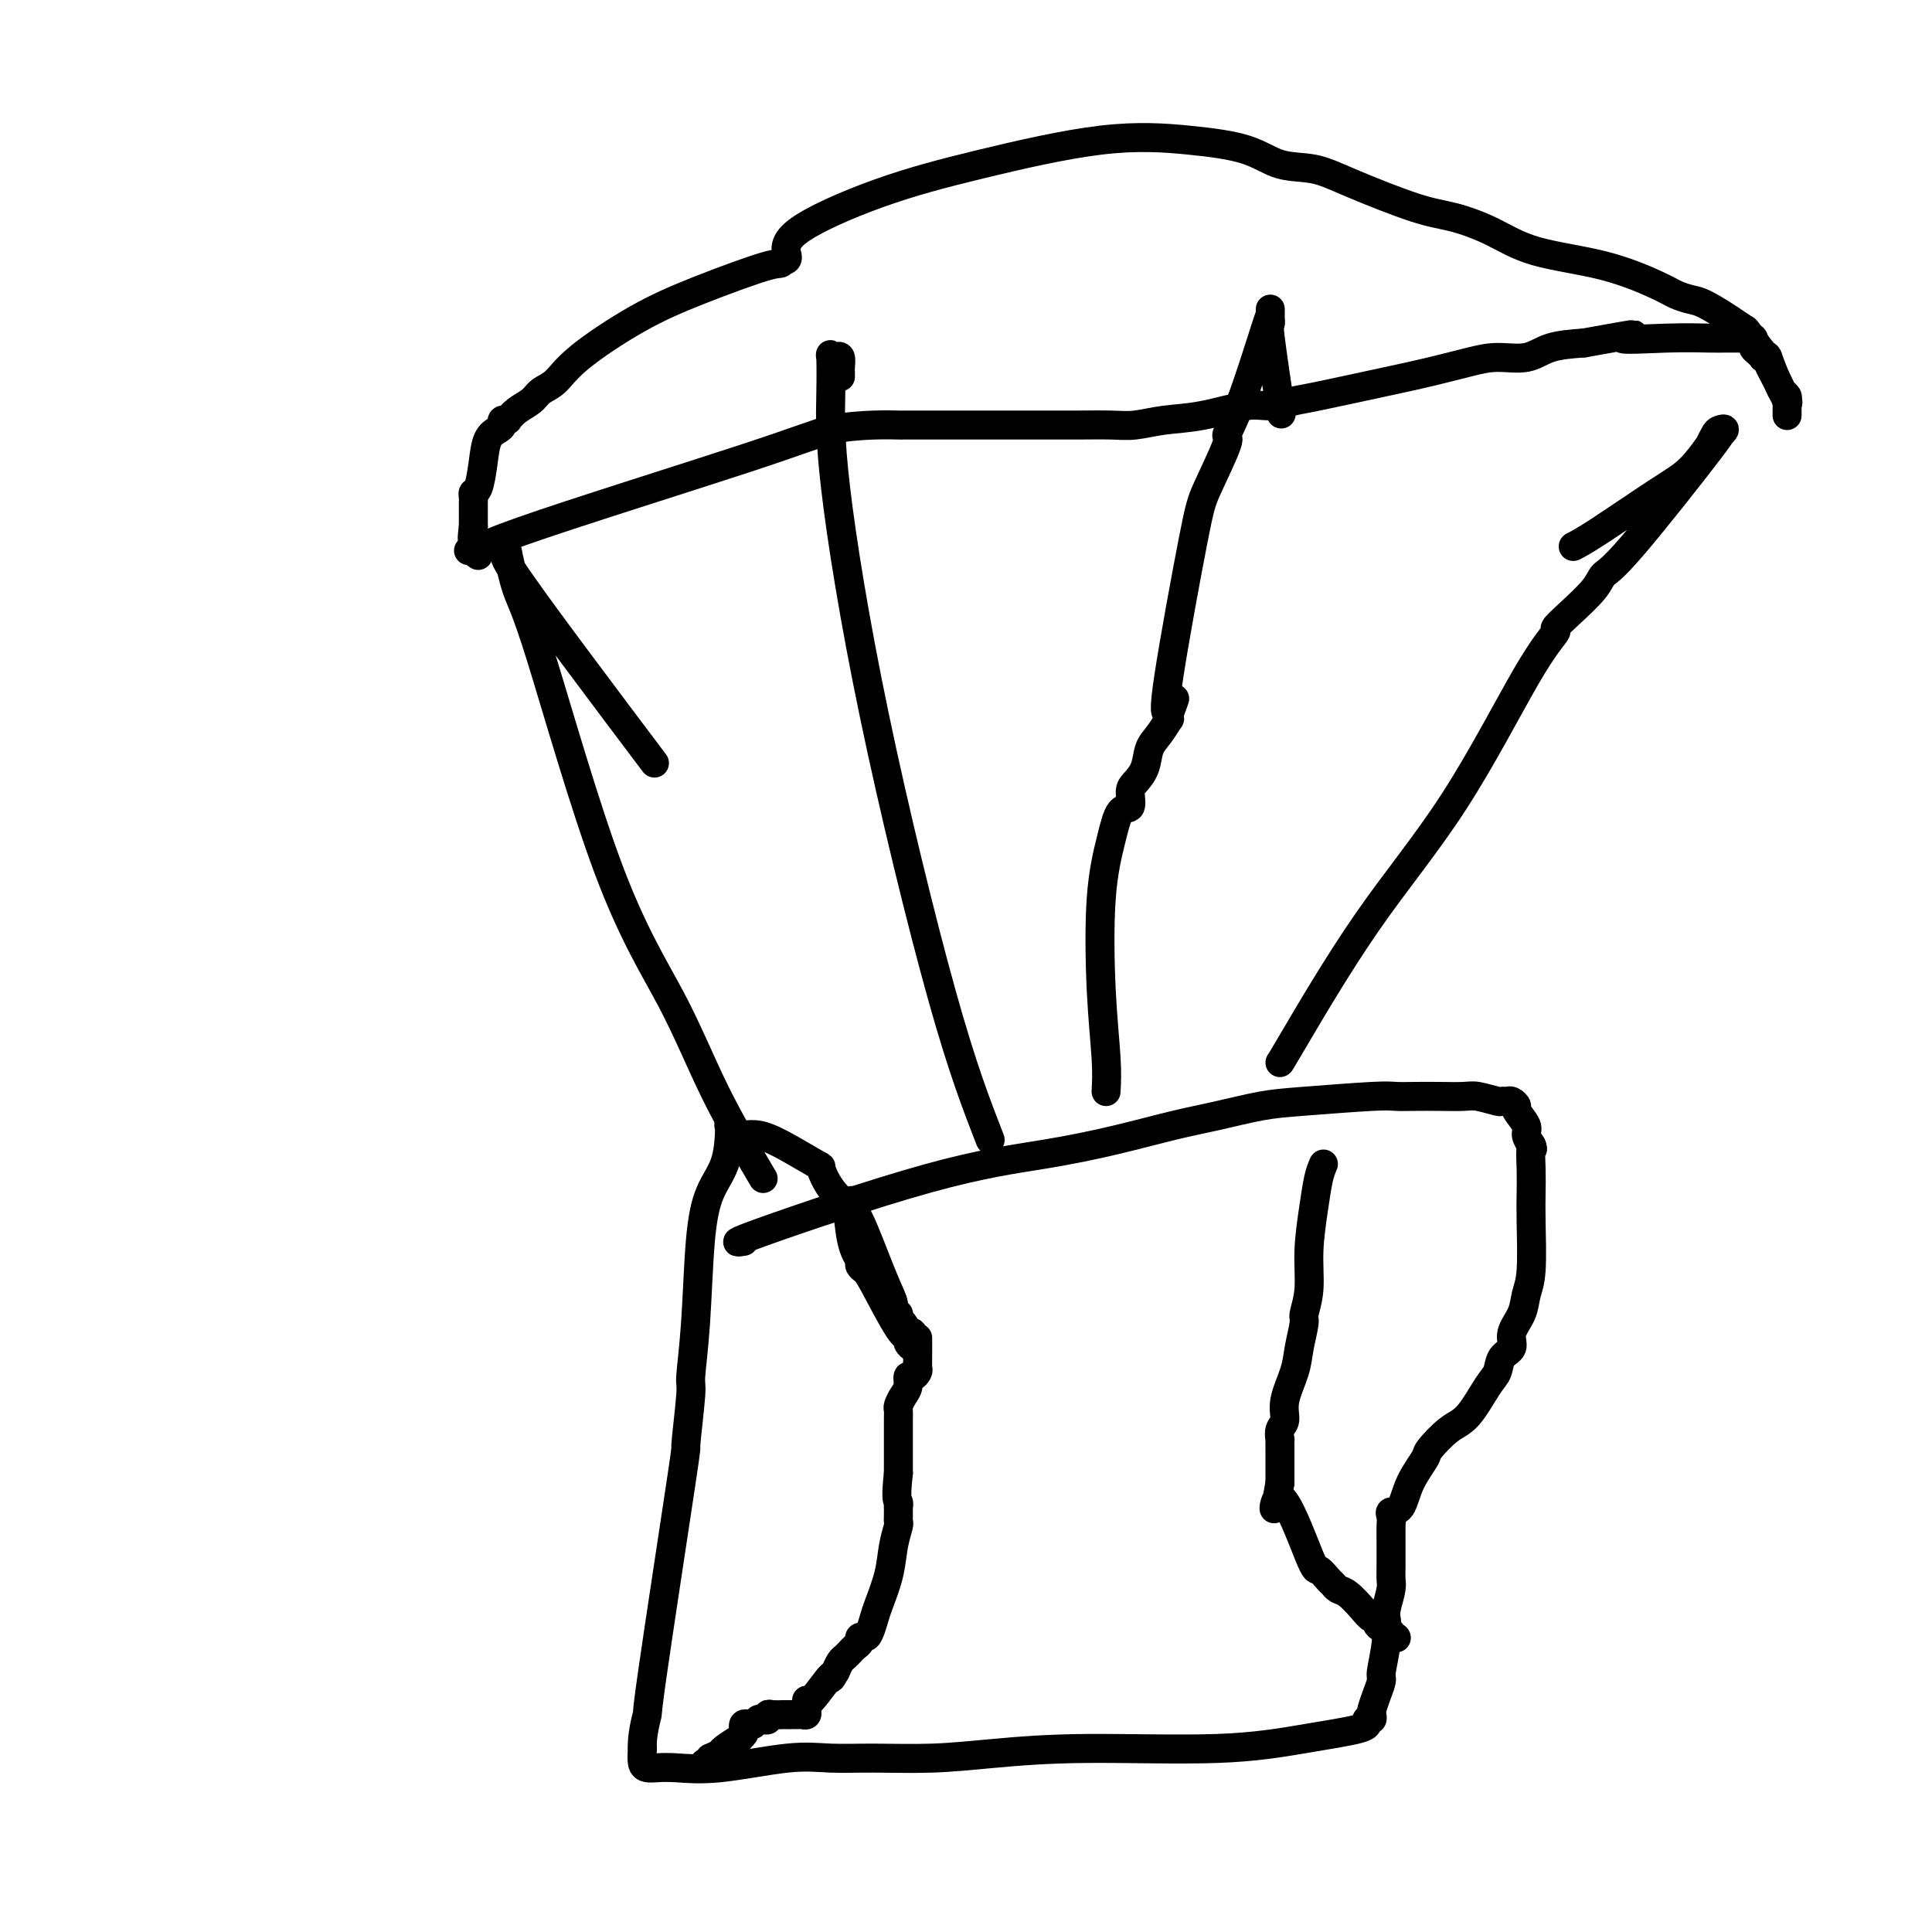
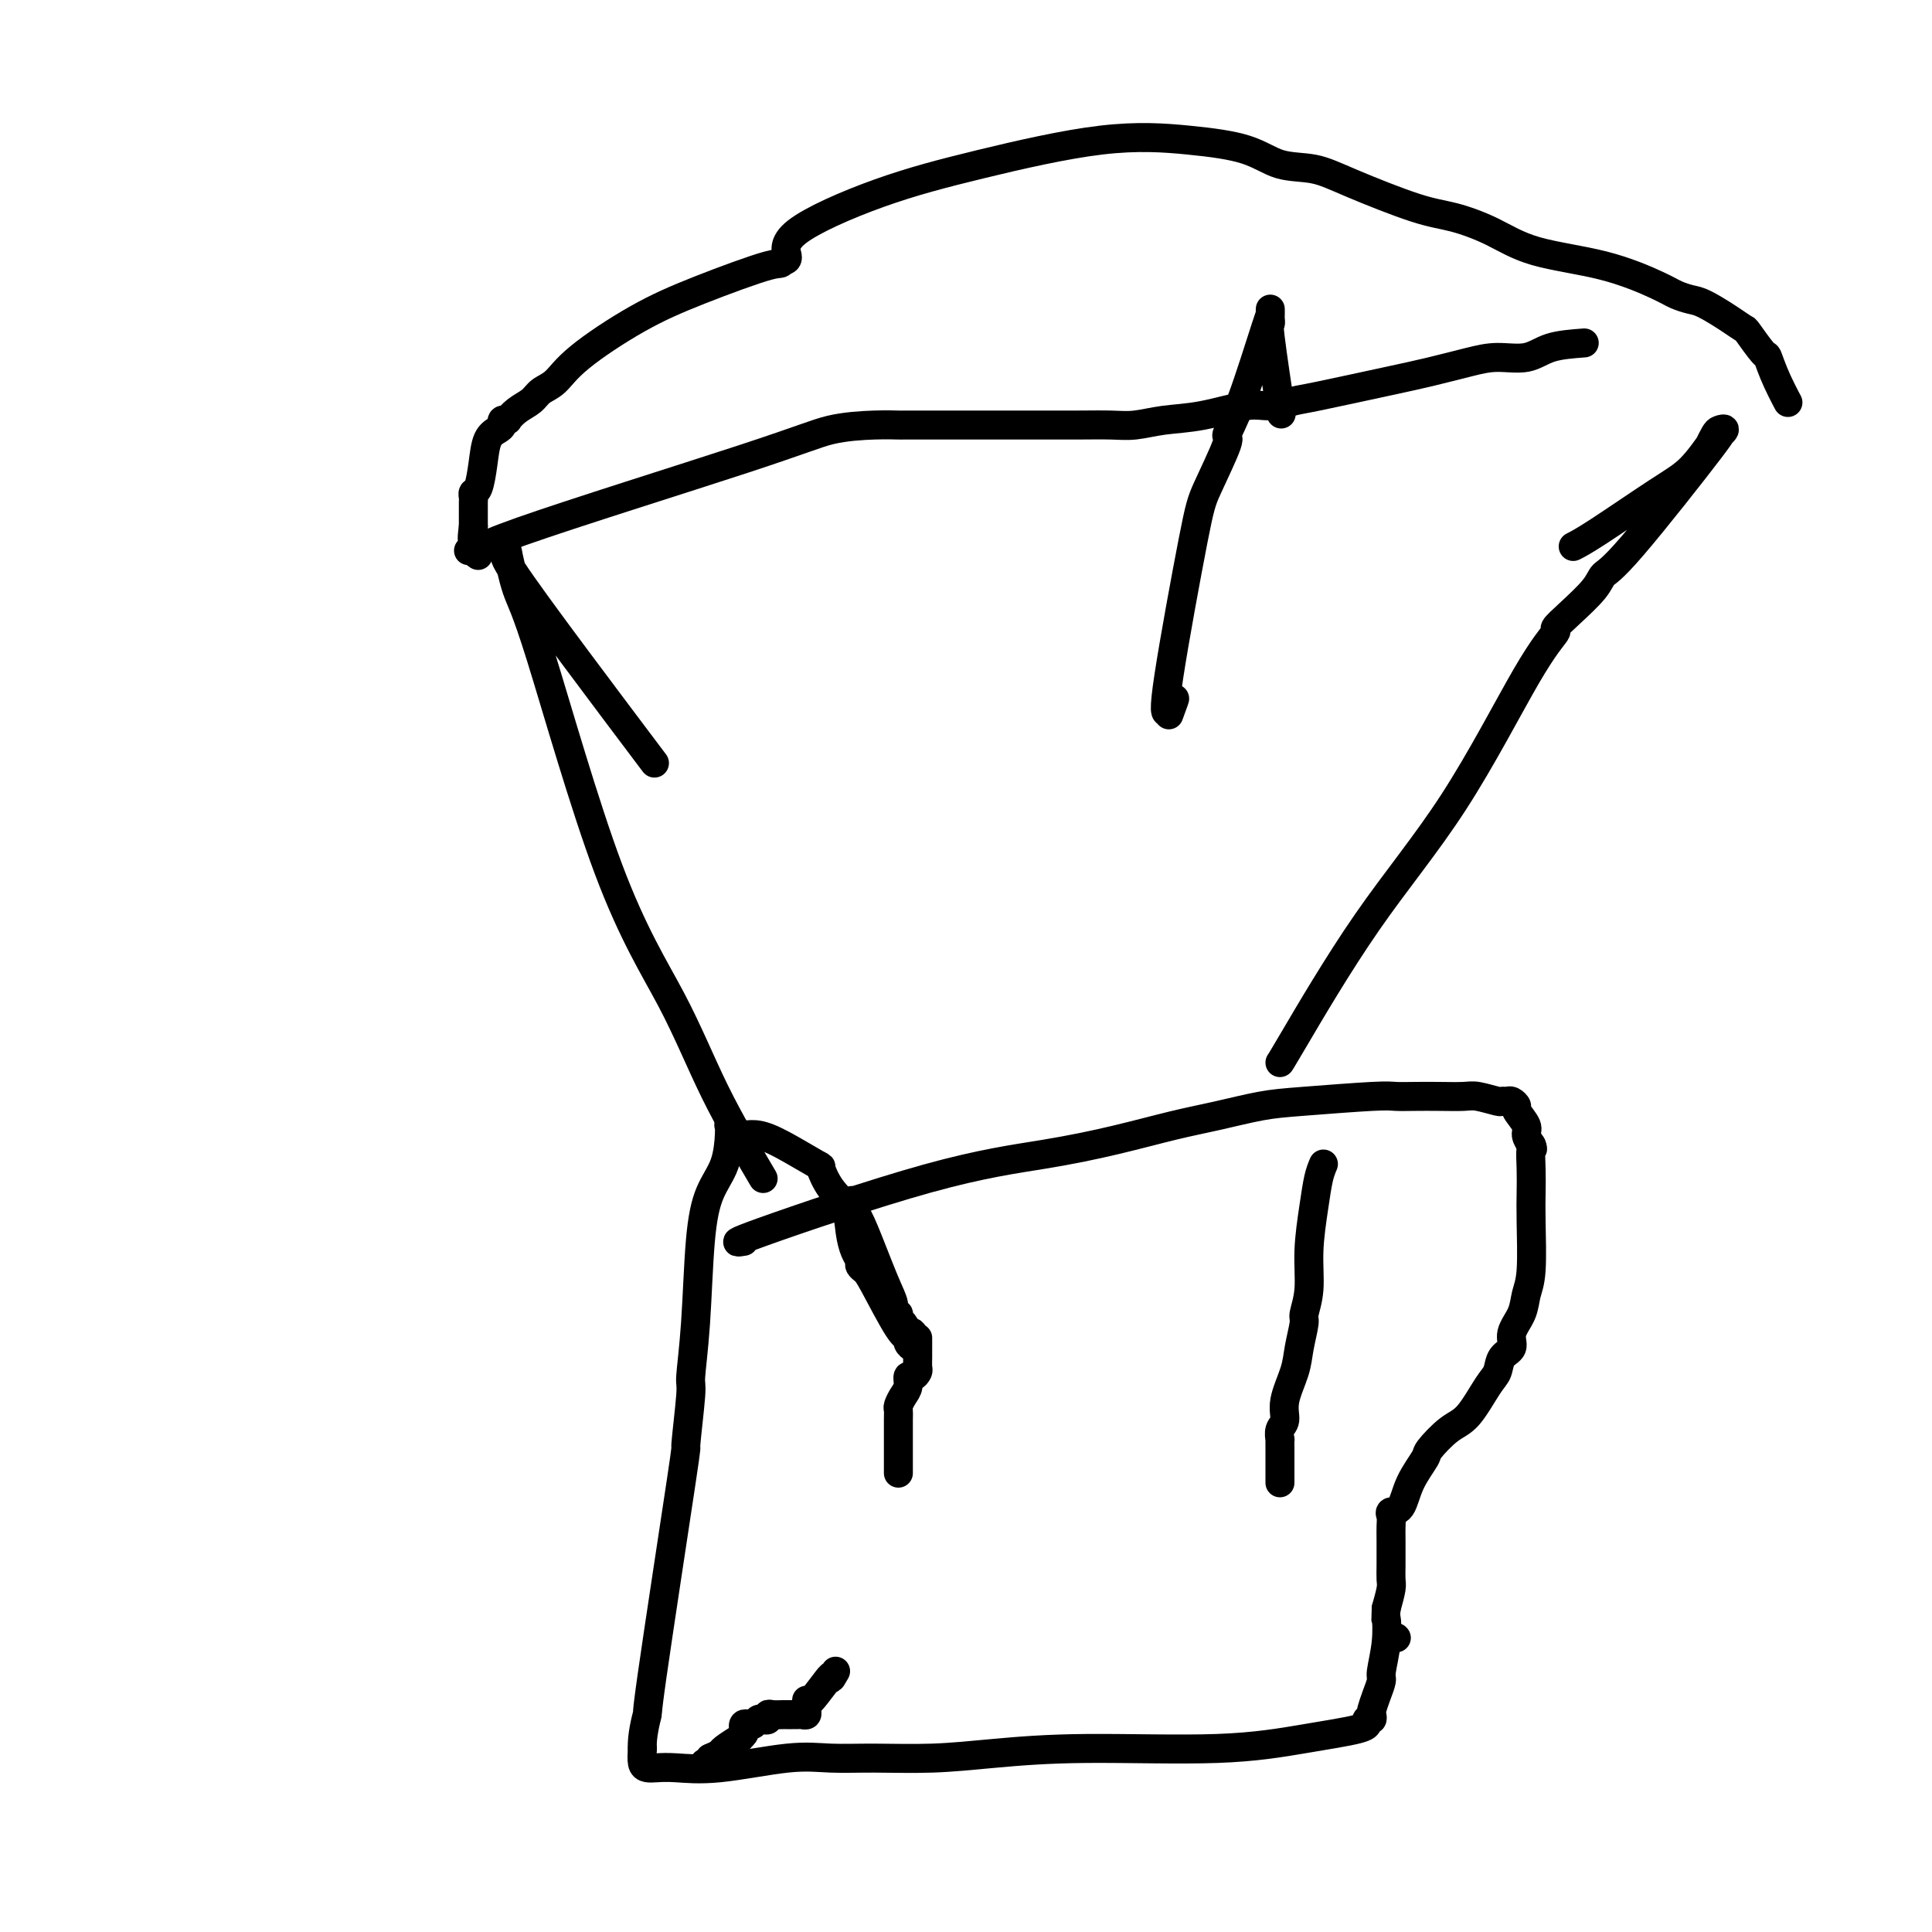
<svg xmlns="http://www.w3.org/2000/svg" viewBox="0 0 400 400" version="1.1">
  <g fill="none" stroke="#000000" stroke-width="6" stroke-linecap="round" stroke-linejoin="round">
    <path d="M158,244c-3.498,-5.943 -6.995,-11.887 -10,-18c-3.005,-6.113 -5.516,-12.396 -9,-19c-3.484,-6.604 -7.939,-13.528 -13,-27c-5.061,-13.472 -10.728,-33.490 -14,-44c-3.272,-10.510 -4.150,-11.511 -5,-14c-0.850,-2.489 -1.672,-6.465 -2,-8c-0.328,-1.535 -0.163,-0.629 0,0c0.163,0.629 0.323,0.981 0,1c-0.323,0.019 -1.128,-0.294 1,3c2.128,3.294 7.188,10.194 13,18c5.812,7.806 12.375,16.516 15,20c2.625,3.484 1.313,1.742 0,0" />
-     <path d="M205,236c-2.876,-7.400 -5.751,-14.800 -10,-30c-4.249,-15.200 -9.871,-38.199 -14,-58c-4.129,-19.801 -6.764,-36.405 -8,-47c-1.236,-10.595 -1.074,-15.180 -1,-19c0.074,-3.820 0.058,-6.873 0,-8c-0.058,-1.127 -0.159,-0.327 0,0c0.159,0.327 0.579,0.182 1,0c0.421,-0.182 0.845,-0.402 1,0c0.155,0.402 0.042,1.427 0,2c-0.042,0.573 -0.011,0.693 0,1c0.011,0.307 0.003,0.802 0,1c-0.003,0.198 -0.002,0.099 0,0" />
-     <path d="M229,226c0.100,-1.865 0.200,-3.730 0,-7c-0.200,-3.270 -0.701,-7.945 -1,-14c-0.299,-6.055 -0.396,-13.489 0,-19c0.396,-5.511 1.285,-9.100 2,-12c0.715,-2.900 1.256,-5.111 2,-6c0.744,-0.889 1.690,-0.458 2,-1c0.310,-0.542 -0.017,-2.059 0,-3c0.017,-0.941 0.376,-1.307 1,-2c0.624,-0.693 1.512,-1.712 2,-3c0.488,-1.288 0.575,-2.845 1,-4c0.425,-1.155 1.186,-1.907 2,-3c0.814,-1.093 1.681,-2.525 2,-3c0.319,-0.475 0.091,0.007 0,0c-0.091,-0.007 -0.046,-0.504 0,-1" />
    <path d="M242,148c2.239,-6.098 0.836,-2.342 0,-1c-0.836,1.342 -1.105,0.272 0,-7c1.105,-7.272 3.585,-20.745 5,-28c1.415,-7.255 1.766,-8.292 3,-11c1.234,-2.708 3.350,-7.089 4,-9c0.650,-1.911 -0.166,-1.354 0,-2c0.166,-0.646 1.312,-2.496 3,-7c1.688,-4.504 3.916,-11.662 5,-15c1.084,-3.338 1.022,-2.857 1,-3c-0.022,-0.143 -0.005,-0.909 0,-1c0.005,-0.091 -0.001,0.495 0,1c0.001,0.505 0.008,0.930 0,1c-0.008,0.070 -0.030,-0.213 0,0c0.030,0.213 0.111,0.923 0,1c-0.111,0.077 -0.415,-0.479 0,3c0.415,3.479 1.547,10.994 2,14c0.453,3.006 0.226,1.503 0,0" />
    <path d="M265,220c0.007,0.038 0.014,0.076 3,-5c2.986,-5.076 8.952,-15.267 15,-24c6.048,-8.733 12.177,-16.007 18,-25c5.823,-8.993 11.339,-19.704 15,-26c3.661,-6.296 5.466,-8.177 6,-9c0.534,-0.823 -0.204,-0.588 0,-1c0.204,-0.412 1.349,-1.472 3,-3c1.651,-1.528 3.807,-3.525 5,-5c1.193,-1.475 1.424,-2.427 2,-3c0.576,-0.573 1.496,-0.767 6,-6c4.504,-5.233 12.591,-15.506 16,-20c3.409,-4.494 2.138,-3.210 2,-3c-0.138,0.210 0.856,-0.656 1,-1c0.144,-0.344 -0.561,-0.168 -1,0c-0.439,0.168 -0.613,0.326 -1,1c-0.387,0.674 -0.988,1.864 -1,2c-0.012,0.136 0.564,-0.783 0,0c-0.564,0.783 -2.267,3.268 -4,5c-1.733,1.732 -3.495,2.712 -7,5c-3.505,2.288 -8.751,5.885 -12,8c-3.249,2.115 -4.500,2.747 -5,3c-0.500,0.253 -0.250,0.126 0,0" />
    <path d="M99,115c-0.922,-0.588 -1.844,-1.177 9,-5c10.844,-3.823 33.454,-10.881 46,-15c12.546,-4.119 15.027,-5.300 18,-6c2.973,-0.700 6.438,-0.920 9,-1c2.562,-0.080 4.220,-0.022 5,0c0.780,0.022 0.683,0.006 1,0c0.317,-0.006 1.048,-0.001 2,0c0.952,0.001 2.127,0.000 3,0c0.873,-0.000 1.446,0.001 5,0c3.554,-0.001 10.090,-0.004 15,0c4.910,0.004 8.196,0.013 11,0c2.804,-0.013 5.128,-0.050 7,0c1.872,0.050 3.293,0.186 5,0c1.707,-0.186 3.700,-0.694 6,-1c2.300,-0.306 4.906,-0.409 8,-1c3.094,-0.591 6.675,-1.671 9,-2c2.325,-0.329 3.395,0.092 5,0c1.605,-0.092 3.744,-0.696 5,-1c1.256,-0.304 1.629,-0.306 5,-1c3.371,-0.694 9.742,-2.079 14,-3c4.258,-0.921 6.405,-1.378 9,-2c2.595,-0.622 5.640,-1.410 8,-2c2.360,-0.590 4.035,-0.983 6,-1c1.965,-0.017 4.221,0.342 6,0c1.779,-0.342 3.080,-1.383 5,-2c1.920,-0.617 4.460,-0.808 7,-1" />
-     <path d="M328,71c15.787,-2.856 8.755,-1.497 8,-1c-0.755,0.497 4.767,0.133 9,0c4.233,-0.133 7.176,-0.036 9,0c1.824,0.036 2.530,0.010 3,0c0.470,-0.010 0.703,-0.002 1,0c0.297,0.002 0.658,-0.000 1,0c0.342,0.000 0.666,0.003 1,0c0.334,-0.003 0.677,-0.012 1,0c0.323,0.012 0.625,0.044 1,0c0.375,-0.044 0.823,-0.166 1,0c0.177,0.166 0.085,0.619 0,1c-0.085,0.381 -0.162,0.691 0,1c0.162,0.309 0.563,0.619 1,1c0.437,0.381 0.908,0.833 1,1c0.092,0.167 -0.197,0.048 0,0c0.197,-0.048 0.880,-0.024 1,0c0.120,0.024 -0.322,0.048 0,1c0.322,0.952 1.407,2.833 2,4c0.593,1.167 0.695,1.621 1,2c0.305,0.379 0.814,0.682 1,1c0.186,0.318 0.050,0.652 0,1c-0.050,0.348 -0.013,0.712 0,1c0.013,0.288 0.004,0.501 0,1c-0.004,0.499 -0.001,1.286 0,1c0.001,-0.286 0.001,-1.643 0,-3" />
    <path d="M370,83c0.748,1.409 -0.884,-1.569 -2,-4c-1.116,-2.431 -1.718,-4.316 -2,-5c-0.282,-0.684 -0.246,-0.165 -1,-1c-0.754,-0.835 -2.298,-3.022 -3,-4c-0.702,-0.978 -0.562,-0.748 -1,-1c-0.438,-0.252 -1.456,-0.986 -3,-2c-1.544,-1.014 -3.616,-2.309 -5,-3c-1.384,-0.691 -2.079,-0.778 -3,-1c-0.921,-0.222 -2.066,-0.580 -3,-1c-0.934,-0.420 -1.655,-0.904 -4,-2c-2.345,-1.096 -6.314,-2.805 -11,-4c-4.686,-1.195 -10.089,-1.877 -14,-3c-3.911,-1.123 -6.329,-2.686 -9,-4c-2.671,-1.314 -5.595,-2.378 -8,-3c-2.405,-0.622 -4.290,-0.803 -8,-2c-3.710,-1.197 -9.243,-3.409 -13,-5c-3.757,-1.591 -5.736,-2.560 -8,-3c-2.264,-0.440 -4.813,-0.352 -7,-1c-2.187,-0.648 -4.013,-2.032 -7,-3c-2.987,-0.968 -7.135,-1.520 -12,-2c-4.865,-0.480 -10.448,-0.889 -18,0c-7.552,0.889 -17.073,3.075 -25,5c-7.927,1.925 -14.259,3.588 -21,6c-6.741,2.412 -13.892,5.572 -17,8c-3.108,2.428 -2.174,4.122 -2,5c0.174,0.878 -0.413,0.939 -1,1" />
    <path d="M162,54c-0.458,0.919 -0.103,0.218 -3,1c-2.897,0.782 -9.045,3.049 -14,5c-4.955,1.951 -8.716,3.587 -13,6c-4.284,2.413 -9.091,5.605 -12,8c-2.909,2.395 -3.922,3.994 -5,5c-1.078,1.006 -2.223,1.418 -3,2c-0.777,0.582 -1.188,1.333 -2,2c-0.812,0.667 -2.025,1.250 -3,2c-0.975,0.750 -1.711,1.668 -2,2c-0.289,0.332 -0.132,0.078 0,0c0.132,-0.078 0.239,0.021 0,0c-0.239,-0.021 -0.823,-0.163 -1,0c-0.177,0.163 0.055,0.632 0,1c-0.055,0.368 -0.397,0.634 -1,1c-0.603,0.366 -1.468,0.833 -2,2c-0.532,1.167 -0.731,3.033 -1,5c-0.269,1.967 -0.608,4.034 -1,5c-0.392,0.966 -0.837,0.832 -1,1c-0.163,0.168 -0.044,0.637 0,1c0.044,0.363 0.012,0.621 0,1c-0.012,0.379 -0.003,0.878 0,1c0.003,0.122 0.001,-0.132 0,0c-0.001,0.132 -0.000,0.651 0,1c0.000,0.349 0.000,0.528 0,1c-0.000,0.472 -0.000,1.236 0,2" />
    <path d="M98,109c-0.465,3.420 -0.128,2.969 0,3c0.128,0.031 0.048,0.544 0,1c-0.048,0.456 -0.064,0.854 0,1c0.064,0.146 0.210,0.039 0,0c-0.210,-0.039 -0.774,-0.011 -1,0c-0.226,0.011 -0.113,0.006 0,0" />
    <path d="M154,257c-1.531,0.267 -3.063,0.535 4,-2c7.063,-2.535 22.720,-7.872 34,-11c11.280,-3.128 18.182,-4.046 24,-5c5.818,-0.954 10.553,-1.943 15,-3c4.447,-1.057 8.606,-2.182 12,-3c3.394,-0.818 6.024,-1.329 9,-2c2.976,-0.671 6.297,-1.500 9,-2c2.703,-0.500 4.787,-0.670 9,-1c4.213,-0.330 10.553,-0.820 14,-1c3.447,-0.180 3.999,-0.049 5,0c1.001,0.049 2.451,0.017 4,0c1.549,-0.017 3.199,-0.019 5,0c1.801,0.019 3.754,0.058 5,0c1.246,-0.058 1.787,-0.213 3,0c1.213,0.213 3.100,0.792 4,1c0.900,0.208 0.813,0.043 1,0c0.187,-0.043 0.646,0.037 1,0c0.354,-0.037 0.602,-0.190 1,0c0.398,0.190 0.948,0.724 1,1c0.052,0.276 -0.392,0.295 0,1c0.392,0.705 1.621,2.096 2,3c0.379,0.904 -0.090,1.320 0,2c0.090,0.680 0.740,1.623 1,2c0.260,0.377 0.130,0.189 0,0" />
    <path d="M317,237c0.619,1.442 0.167,0.546 0,1c-0.167,0.454 -0.048,2.259 0,4c0.048,1.741 0.025,3.417 0,5c-0.025,1.583 -0.053,3.074 0,6c0.053,2.926 0.188,7.288 0,10c-0.188,2.712 -0.698,3.775 -1,5c-0.302,1.225 -0.395,2.611 -1,4c-0.605,1.389 -1.722,2.781 -2,4c-0.278,1.219 0.281,2.267 0,3c-0.281,0.733 -1.403,1.153 -2,2c-0.597,0.847 -0.668,2.122 -1,3c-0.332,0.878 -0.923,1.360 -2,3c-1.077,1.640 -2.638,4.439 -4,6c-1.362,1.561 -2.524,1.882 -4,3c-1.476,1.118 -3.265,3.031 -4,4c-0.735,0.969 -0.418,0.994 -1,2c-0.582,1.006 -2.065,2.993 -3,5c-0.935,2.007 -1.322,4.033 -2,5c-0.678,0.967 -1.646,0.874 -2,1c-0.354,0.126 -0.095,0.471 0,1c0.095,0.529 0.026,1.242 0,2c-0.026,0.758 -0.010,1.559 0,3c0.010,1.441 0.013,3.520 0,5c-0.013,1.480 -0.042,2.360 0,3c0.042,0.640 0.155,1.040 0,2c-0.155,0.960 -0.577,2.480 -1,4" />
    <path d="M287,333c-0.172,3.180 -0.101,1.631 0,2c0.101,0.369 0.234,2.656 0,5c-0.234,2.344 -0.833,4.746 -1,6c-0.167,1.254 0.100,1.359 0,2c-0.100,0.641 -0.566,1.817 -1,3c-0.434,1.183 -0.834,2.374 -1,3c-0.166,0.626 -0.097,0.689 0,1c0.097,0.311 0.223,0.870 0,1c-0.223,0.130 -0.793,-0.170 -1,0c-0.207,0.170 -0.051,0.810 0,1c0.051,0.190 -0.004,-0.069 0,0c0.004,0.069 0.068,0.466 -2,1c-2.068,0.534 -6.266,1.205 -11,2c-4.734,0.795 -10.002,1.716 -18,2c-7.998,0.284 -18.724,-0.067 -27,0c-8.276,0.067 -14.103,0.552 -19,1c-4.897,0.448 -8.866,0.860 -13,1c-4.134,0.140 -8.433,0.009 -12,0c-3.567,-0.009 -6.401,0.102 -9,0c-2.599,-0.102 -4.962,-0.419 -9,0c-4.038,0.419 -9.751,1.575 -14,2c-4.249,0.425 -7.034,0.119 -9,0c-1.966,-0.119 -3.115,-0.053 -4,0c-0.885,0.053 -1.508,0.091 -2,0c-0.492,-0.091 -0.855,-0.312 -1,-1c-0.145,-0.688 -0.073,-1.844 0,-3" />
    <path d="M133,362c-0.204,-2.345 0.787,-6.209 1,-7c0.213,-0.791 -0.350,1.490 1,-8c1.350,-9.490 4.614,-30.752 6,-40c1.386,-9.248 0.896,-6.484 1,-8c0.104,-1.516 0.803,-7.314 1,-10c0.197,-2.686 -0.109,-2.260 0,-4c0.109,-1.740 0.632,-5.646 1,-11c0.368,-5.354 0.582,-12.156 1,-17c0.418,-4.844 1.041,-7.728 2,-10c0.959,-2.272 2.256,-3.930 3,-6c0.744,-2.070 0.936,-4.552 1,-6c0.064,-1.448 0.002,-1.862 0,-2c-0.002,-0.138 0.058,0.002 0,0c-0.058,-0.002 -0.232,-0.145 0,0c0.232,0.145 0.870,0.577 1,1c0.130,0.423 -0.249,0.835 0,1c0.249,0.165 1.124,0.082 2,0" />
    <path d="M154,235c0.951,-0.057 1.829,-0.199 3,0c1.171,0.199 2.636,0.740 5,2c2.364,1.260 5.628,3.239 7,4c1.372,0.761 0.854,0.304 1,1c0.146,0.696 0.957,2.543 2,4c1.043,1.457 2.317,2.523 3,4c0.683,1.477 0.774,3.366 1,5c0.226,1.634 0.585,3.015 1,4c0.415,0.985 0.884,1.574 1,2c0.116,0.426 -0.123,0.688 0,1c0.123,0.312 0.606,0.675 1,1c0.394,0.325 0.698,0.613 2,3c1.302,2.387 3.602,6.872 5,9c1.398,2.128 1.892,1.897 2,2c0.108,0.103 -0.171,0.539 0,1c0.171,0.461 0.793,0.949 1,1c0.207,0.051 0.000,-0.333 0,-1c-0.000,-0.667 0.206,-1.617 0,-2c-0.206,-0.383 -0.825,-0.198 -1,0c-0.175,0.198 0.093,0.408 0,0c-0.093,-0.408 -0.546,-1.435 -1,-2c-0.454,-0.565 -0.910,-0.669 -1,-1c-0.090,-0.331 0.187,-0.890 0,-1c-0.187,-0.110 -0.837,0.227 -1,0c-0.163,-0.227 0.163,-1.020 0,-2c-0.163,-0.980 -0.813,-2.149 -2,-5c-1.187,-2.851 -2.911,-7.386 -4,-10c-1.089,-2.614 -1.545,-3.307 -2,-4" />
    <path d="M177,251c-1.637,-4.249 -0.229,-1.871 0,-1c0.229,0.871 -0.722,0.233 -1,0c-0.278,-0.233 0.118,-0.063 0,0c-0.118,0.063 -0.748,0.018 -1,0c-0.252,-0.018 -0.126,-0.009 0,0" />
    <path d="M190,277c-0.002,0.674 -0.003,1.348 0,2c0.003,0.652 0.011,1.283 0,2c-0.011,0.717 -0.041,1.519 0,2c0.041,0.481 0.152,0.642 0,1c-0.152,0.358 -0.566,0.912 -1,1c-0.434,0.088 -0.887,-0.289 -1,0c-0.113,0.289 0.113,1.244 0,2c-0.113,0.756 -0.566,1.313 -1,2c-0.434,0.687 -0.848,1.505 -1,2c-0.152,0.495 -0.041,0.669 0,1c0.041,0.331 0.011,0.820 0,2c-0.011,1.180 -0.003,3.051 0,5c0.003,1.949 0.002,3.974 0,6" />
-     <path d="M186,305c-0.619,5.626 -0.166,5.692 0,6c0.166,0.308 0.044,0.856 0,1c-0.044,0.144 -0.011,-0.118 0,0c0.011,0.118 -0.000,0.617 0,1c0.000,0.383 0.012,0.652 0,1c-0.012,0.348 -0.049,0.775 0,1c0.049,0.225 0.182,0.247 0,1c-0.182,0.753 -0.679,2.236 -1,4c-0.321,1.764 -0.467,3.807 -1,6c-0.533,2.193 -1.453,4.534 -2,6c-0.547,1.466 -0.720,2.056 -1,3c-0.280,0.944 -0.666,2.242 -1,3c-0.334,0.758 -0.615,0.978 -1,1c-0.385,0.022 -0.873,-0.153 -1,0c-0.127,0.153 0.107,0.633 0,1c-0.107,0.367 -0.553,0.623 -1,1c-0.447,0.377 -0.893,0.877 -1,1c-0.107,0.123 0.126,-0.132 0,0c-0.126,0.132 -0.611,0.651 -1,1c-0.389,0.349 -0.683,0.528 -1,1c-0.317,0.472 -0.659,1.236 -1,2" />
    <path d="M173,346c-1.702,3.014 -0.456,0.547 -1,1c-0.544,0.453 -2.877,3.824 -4,5c-1.123,1.176 -1.036,0.157 -1,0c0.036,-0.157 0.021,0.546 0,1c-0.021,0.454 -0.047,0.657 0,1c0.047,0.343 0.166,0.824 0,1c-0.166,0.176 -0.618,0.047 -1,0c-0.382,-0.047 -0.693,-0.013 -1,0c-0.307,0.013 -0.611,0.004 -1,0c-0.389,-0.004 -0.865,-0.002 -1,0c-0.135,0.002 0.070,0.004 0,0c-0.070,-0.004 -0.414,-0.015 -1,0c-0.586,0.015 -1.414,0.056 -2,0c-0.586,-0.056 -0.931,-0.207 -1,0c-0.069,0.207 0.136,0.774 0,1c-0.136,0.226 -0.615,0.112 -1,0c-0.385,-0.112 -0.678,-0.223 -1,0c-0.322,0.223 -0.674,0.780 -1,1c-0.326,0.220 -0.628,0.102 -1,0c-0.372,-0.102 -0.815,-0.187 -1,0c-0.185,0.187 -0.113,0.645 0,1c0.113,0.355 0.266,0.606 0,1c-0.266,0.394 -0.953,0.932 -1,1c-0.047,0.068 0.544,-0.332 0,0c-0.544,0.332 -2.223,1.397 -3,2c-0.777,0.603 -0.650,0.744 -1,1c-0.350,0.256 -1.175,0.628 -2,1" />
    <path d="M147,364c-1.024,1.310 -0.083,1.083 0,1c0.083,-0.083 -0.690,-0.024 -1,0c-0.310,0.024 -0.155,0.012 0,0" />
    <path d="M274,241c-0.342,0.807 -0.684,1.614 -1,3c-0.316,1.386 -0.606,3.352 -1,6c-0.394,2.648 -0.894,5.979 -1,9c-0.106,3.021 0.180,5.734 0,8c-0.180,2.266 -0.827,4.087 -1,5c-0.173,0.913 0.126,0.920 0,2c-0.126,1.080 -0.679,3.233 -1,5c-0.321,1.767 -0.412,3.147 -1,5c-0.588,1.853 -1.674,4.180 -2,6c-0.326,1.820 0.109,3.134 0,4c-0.109,0.866 -0.761,1.285 -1,2c-0.239,0.715 -0.064,1.725 0,2c0.064,0.275 0.017,-0.186 0,0c-0.017,0.186 -0.005,1.020 0,2c0.005,0.980 0.001,2.108 0,3c-0.001,0.892 -0.000,1.548 0,2c0.000,0.452 0.000,0.701 0,1c-0.000,0.299 -0.000,0.650 0,1" />
-     <path d="M265,307c-1.732,10.202 -1.561,2.708 0,3c1.561,0.292 4.512,8.369 6,12c1.488,3.631 1.514,2.817 2,3c0.486,0.183 1.432,1.365 2,2c0.568,0.635 0.757,0.724 1,1c0.243,0.276 0.538,0.739 1,1c0.462,0.261 1.090,0.321 2,1c0.910,0.679 2.103,1.976 3,3c0.897,1.024 1.498,1.776 2,2c0.502,0.224 0.905,-0.080 1,0c0.095,0.080 -0.119,0.543 0,1c0.119,0.457 0.572,0.906 1,1c0.428,0.094 0.832,-0.167 1,0c0.168,0.167 0.101,0.763 0,1c-0.101,0.237 -0.237,0.116 0,0c0.237,-0.116 0.847,-0.227 1,0c0.153,0.227 -0.151,0.792 0,1c0.151,0.208 0.757,0.059 1,0c0.243,-0.059 0.121,-0.030 0,0" />
    <path d="M289,339c0.000,0.000 0.100,0.100 0.1,0.1" />
  </g>
</svg>